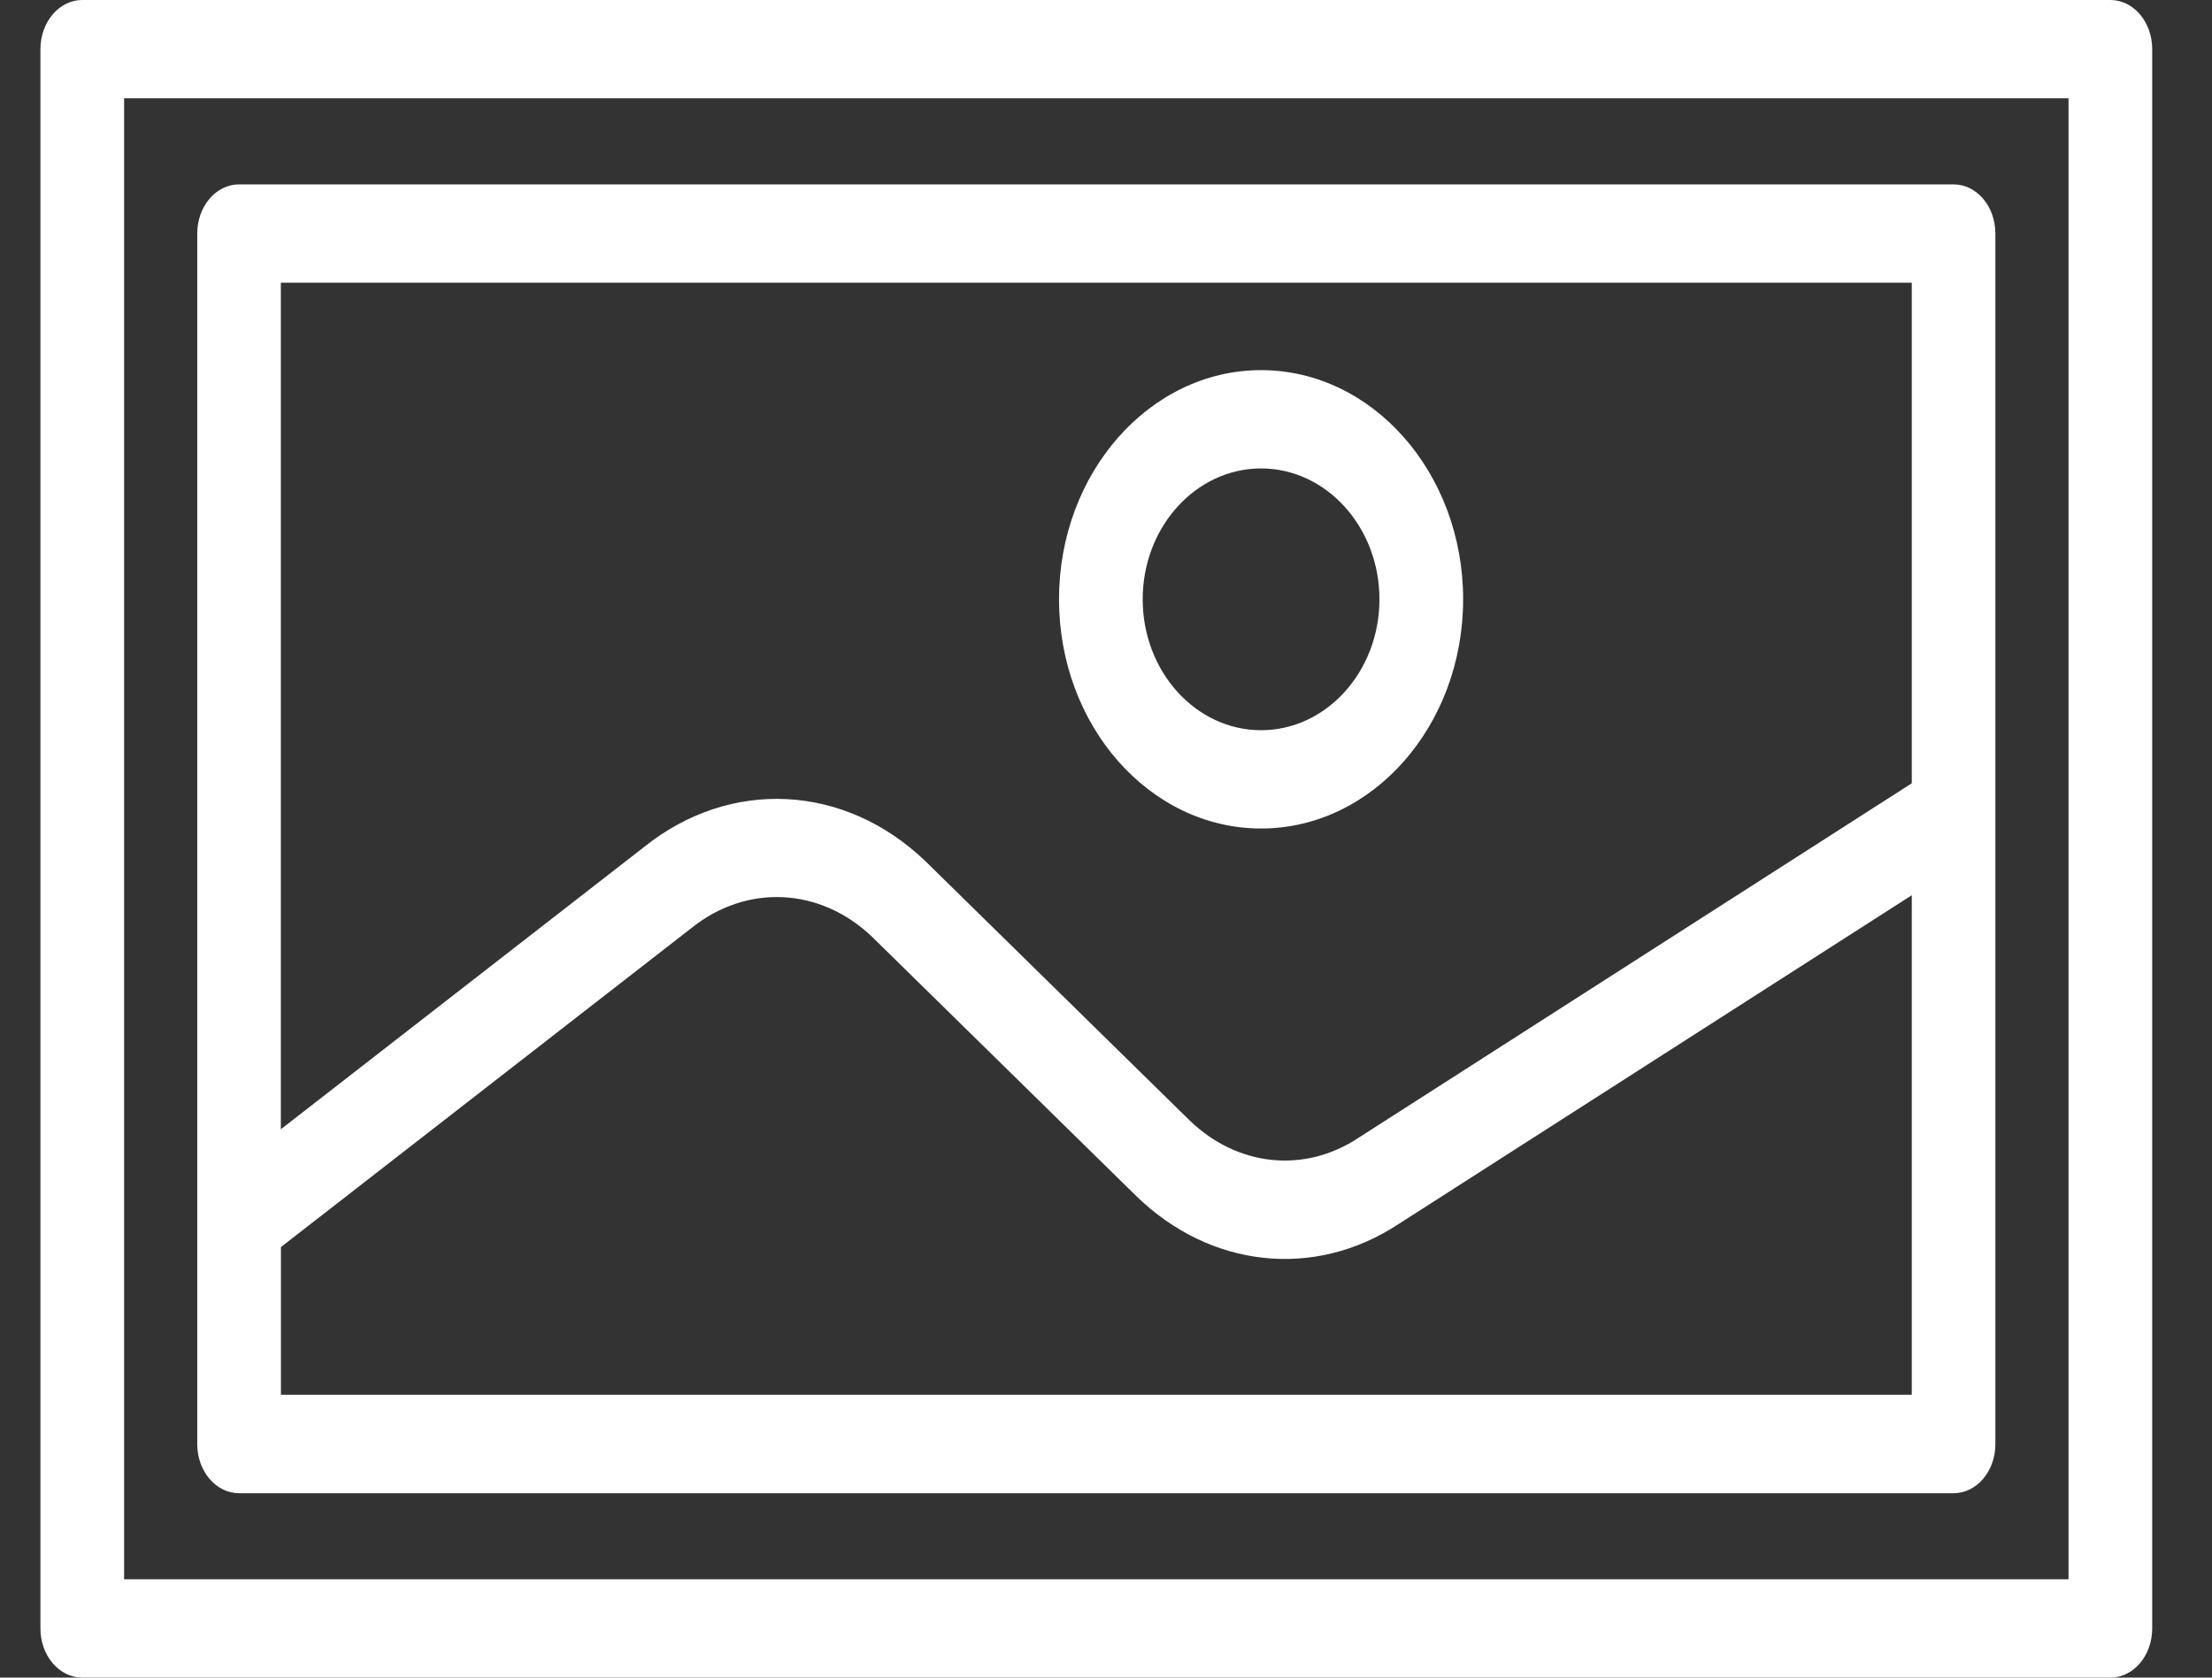
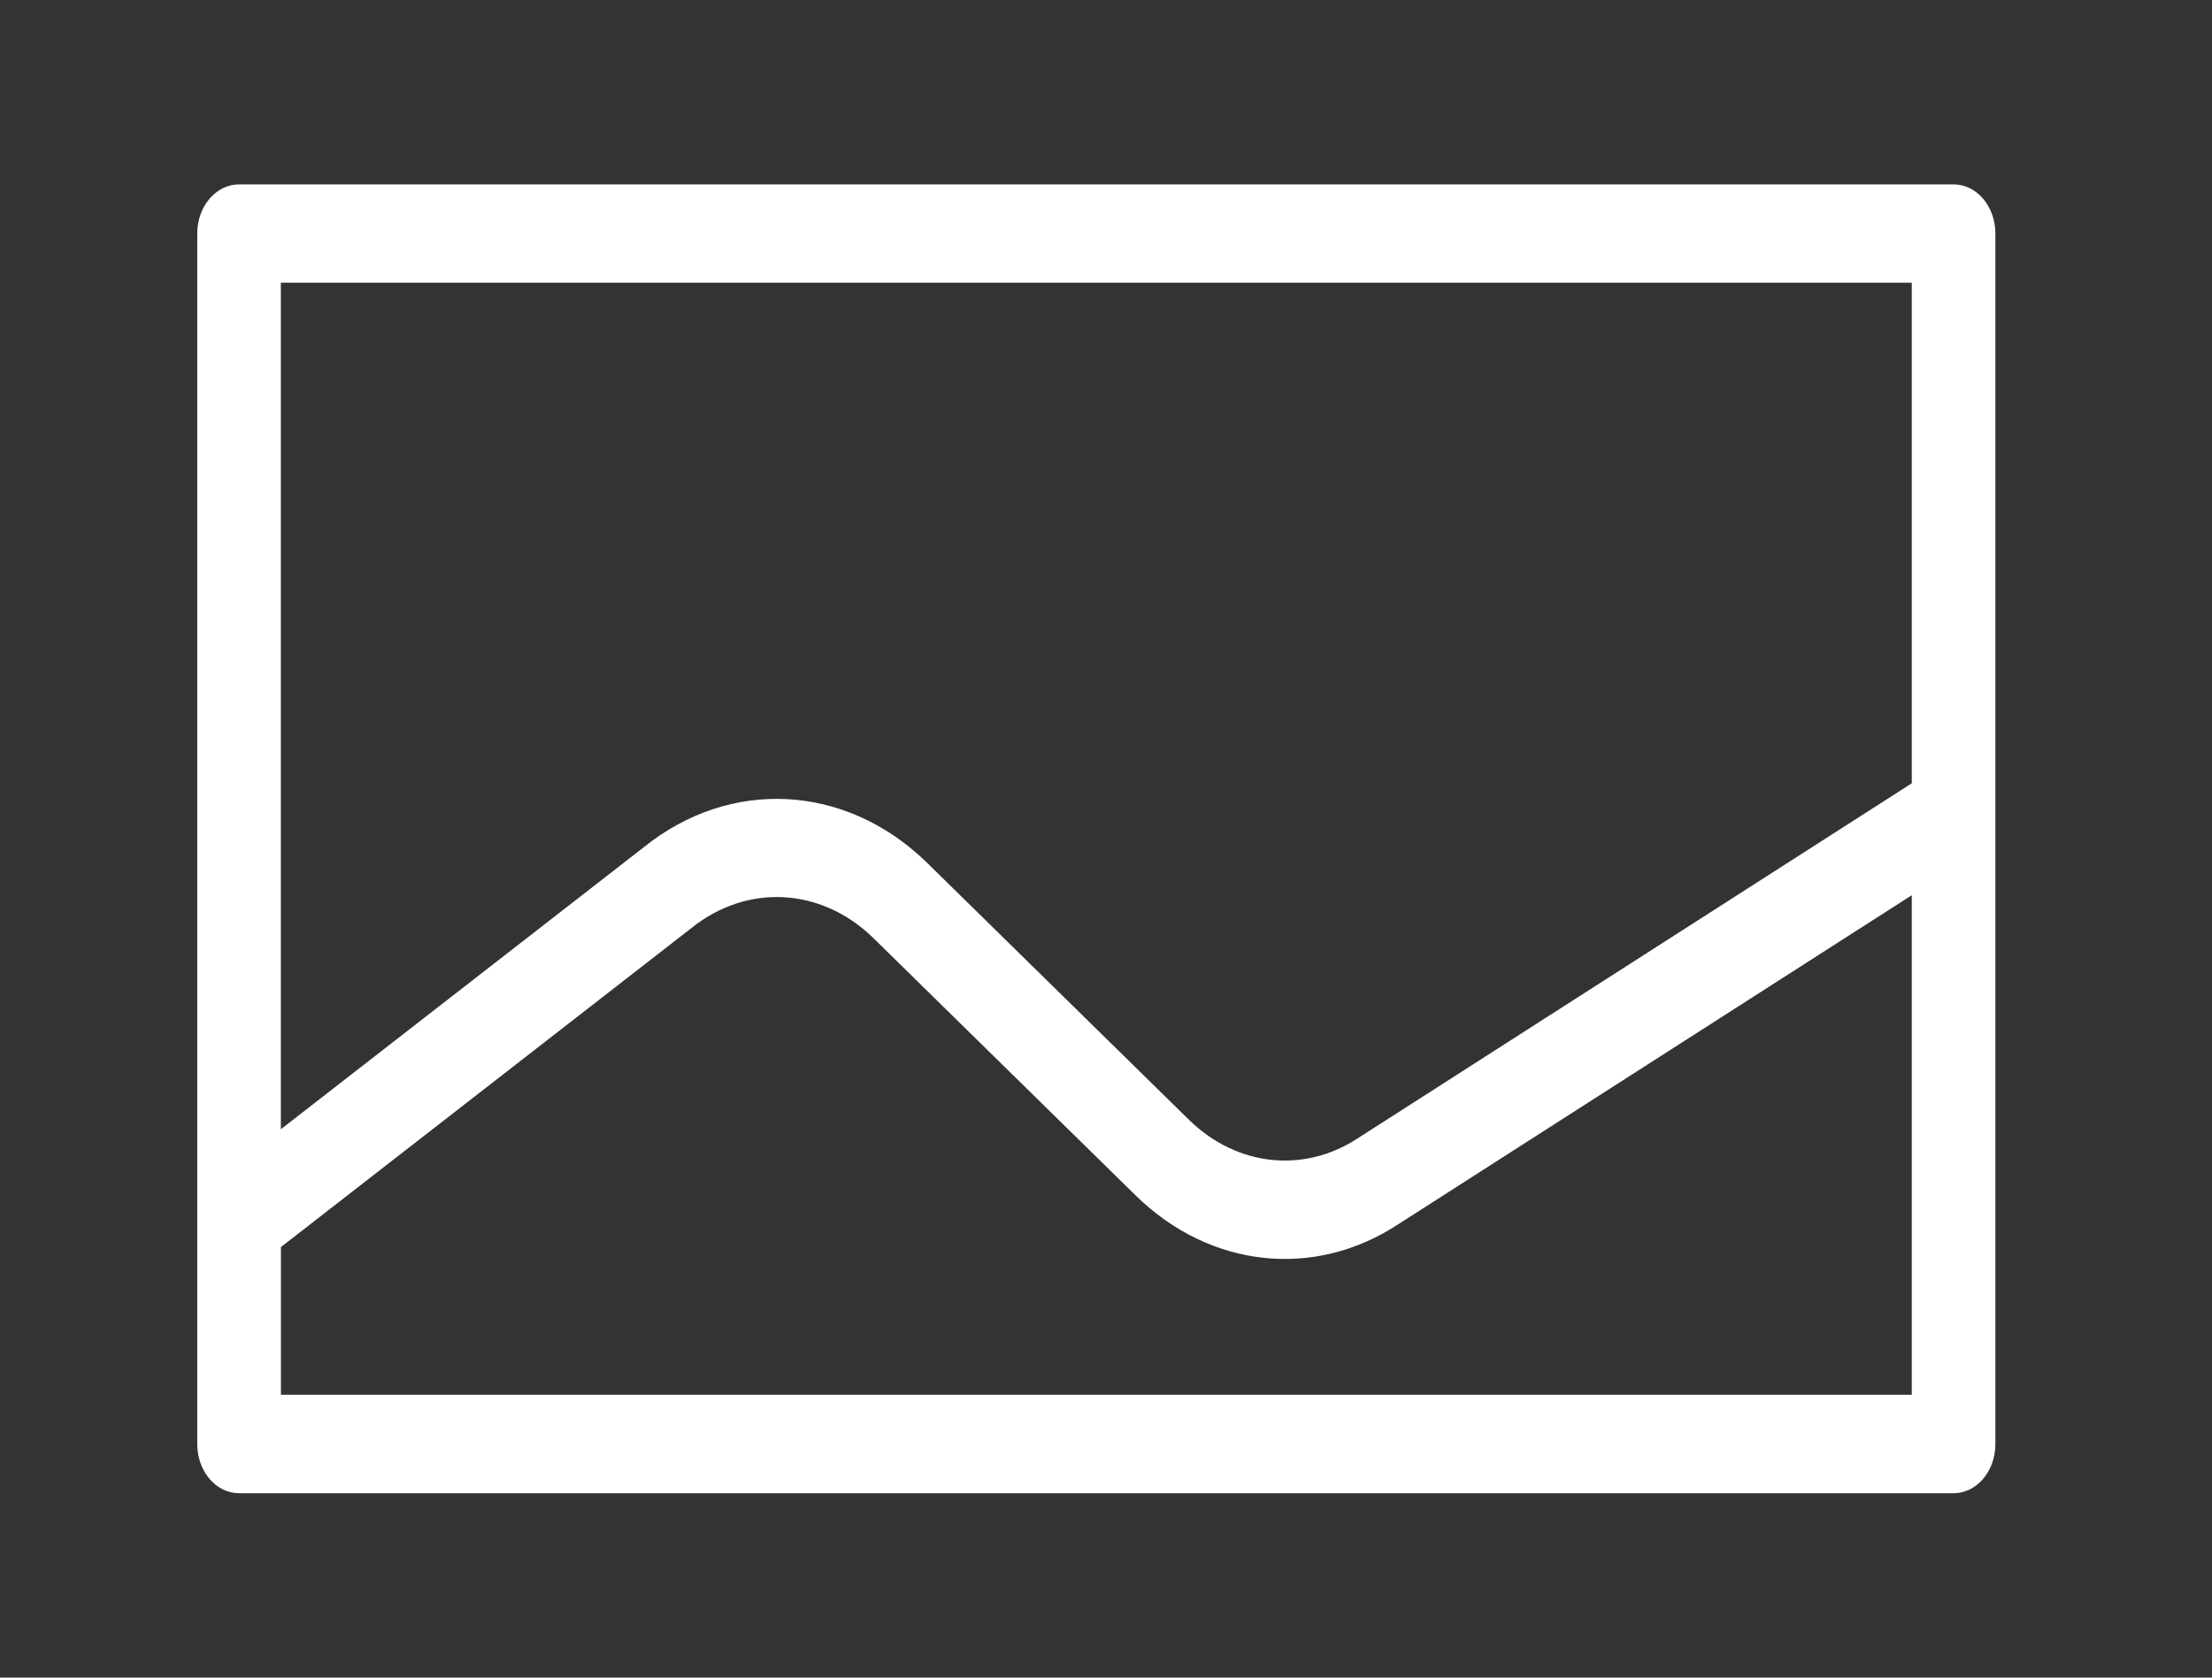
<svg xmlns="http://www.w3.org/2000/svg" width="29" height="22" viewBox="0 0 29 22" fill="none">
  <rect x="0" y="0" width="29" height="22" fill="#333333" stroke="none" />
  <path d="M26.16 3.062C26.16 2.706 25.915 2.418 25.612 2.418H3.134C2.832 2.418 2.586 2.706 2.586 3.062V18.938C2.586 19.294 2.832 19.582 3.134 19.582H25.612C25.915 19.582 26.16 19.294 26.16 18.938V3.062ZM25.064 3.707V10.272L17.809 14.922C17.101 15.391 16.221 15.299 15.594 14.691L12.134 11.295C11.076 10.278 9.575 10.201 8.446 11.106L3.682 14.809V3.707H25.063H25.064ZM3.683 18.293V16.354L9.055 12.178L9.064 12.171C9.789 11.588 10.754 11.635 11.435 12.287L14.895 15.683C15.868 16.632 17.237 16.778 18.339 16.05L25.064 11.74V18.291H3.683V18.293Z" fill="white" />
-   <path d="M16.533 10.865C17.994 10.865 19.182 9.517 19.182 7.859C19.182 6.202 17.994 4.854 16.533 4.854C15.073 4.854 13.884 6.202 13.884 7.859C13.884 9.517 15.073 10.865 16.533 10.865ZM16.533 6.143C17.389 6.143 18.085 6.913 18.085 7.859C18.085 8.806 17.389 9.576 16.533 9.576C15.677 9.576 14.981 8.806 14.981 7.859C14.981 6.913 15.677 6.143 16.533 6.143Z" fill="white" />
-   <path d="M28.216 0.645C28.216 0.288 27.971 0 27.668 0H1.079C0.776 0 0.53 0.288 0.53 0.645V21.355C0.53 21.712 0.776 22 1.079 22H27.668C27.971 22 28.216 21.712 28.216 21.355V0.645ZM1.627 1.289H27.119V20.711H1.627V1.289Z" fill="white" />
</svg>